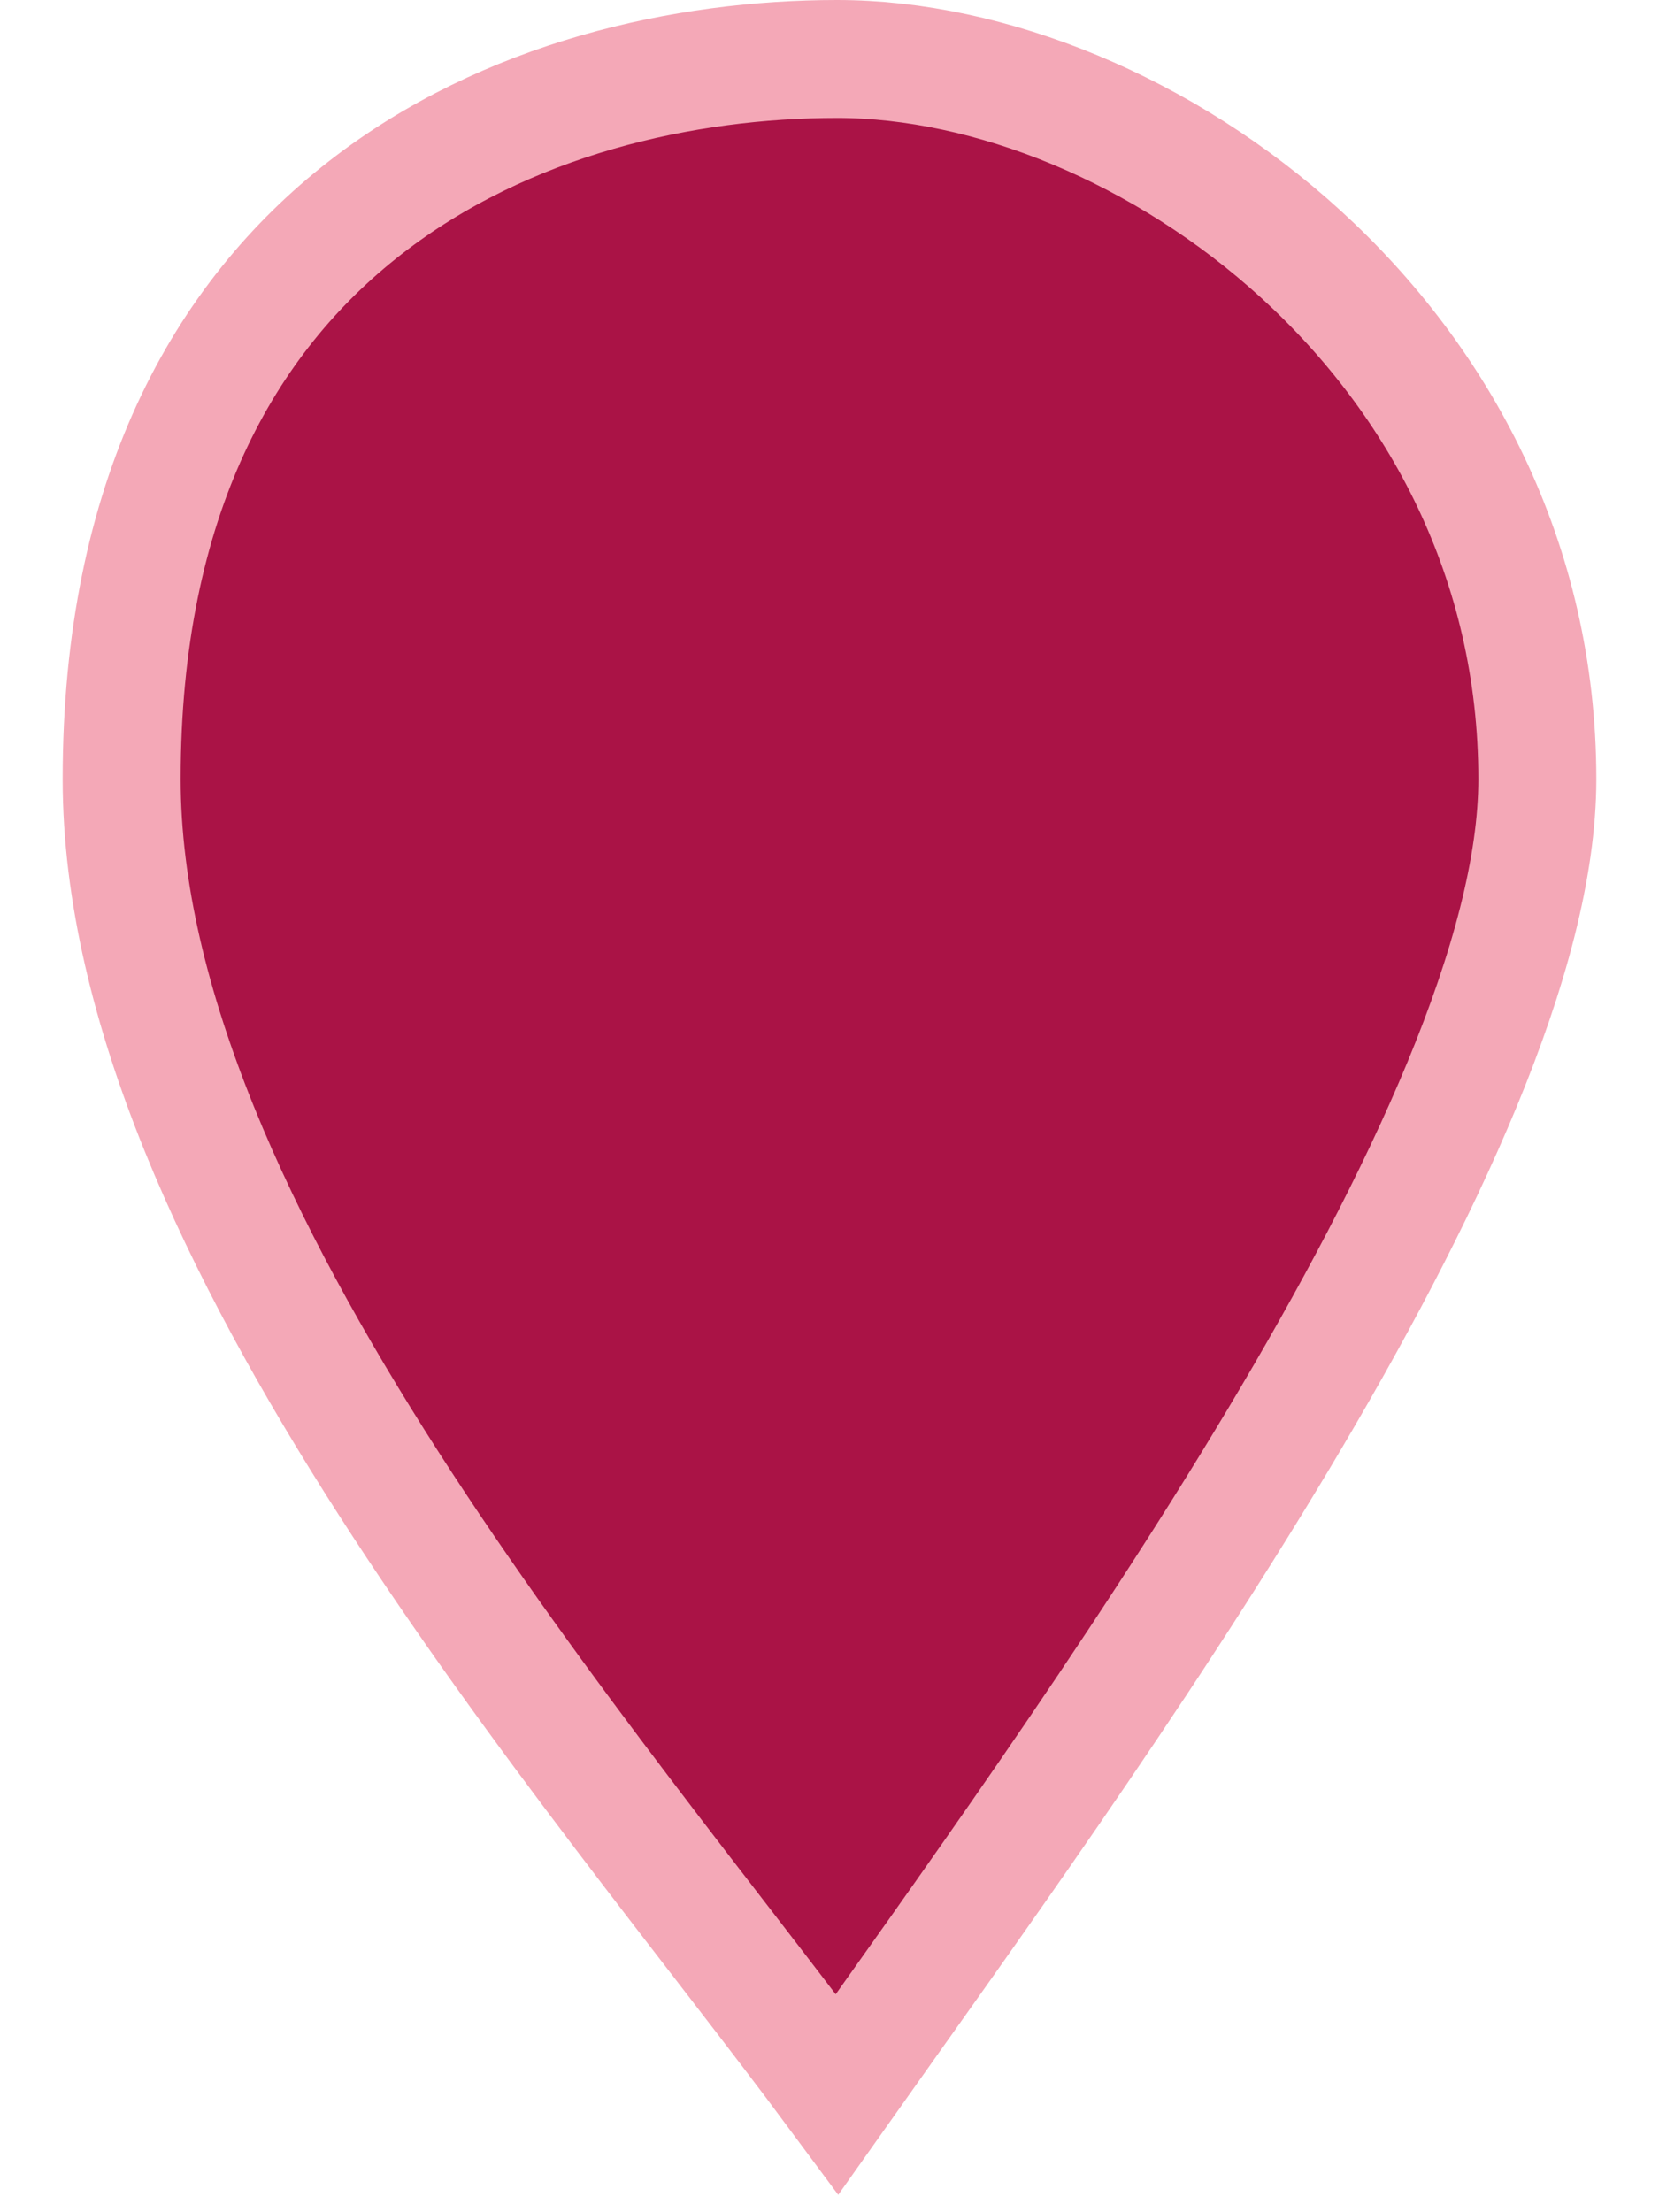
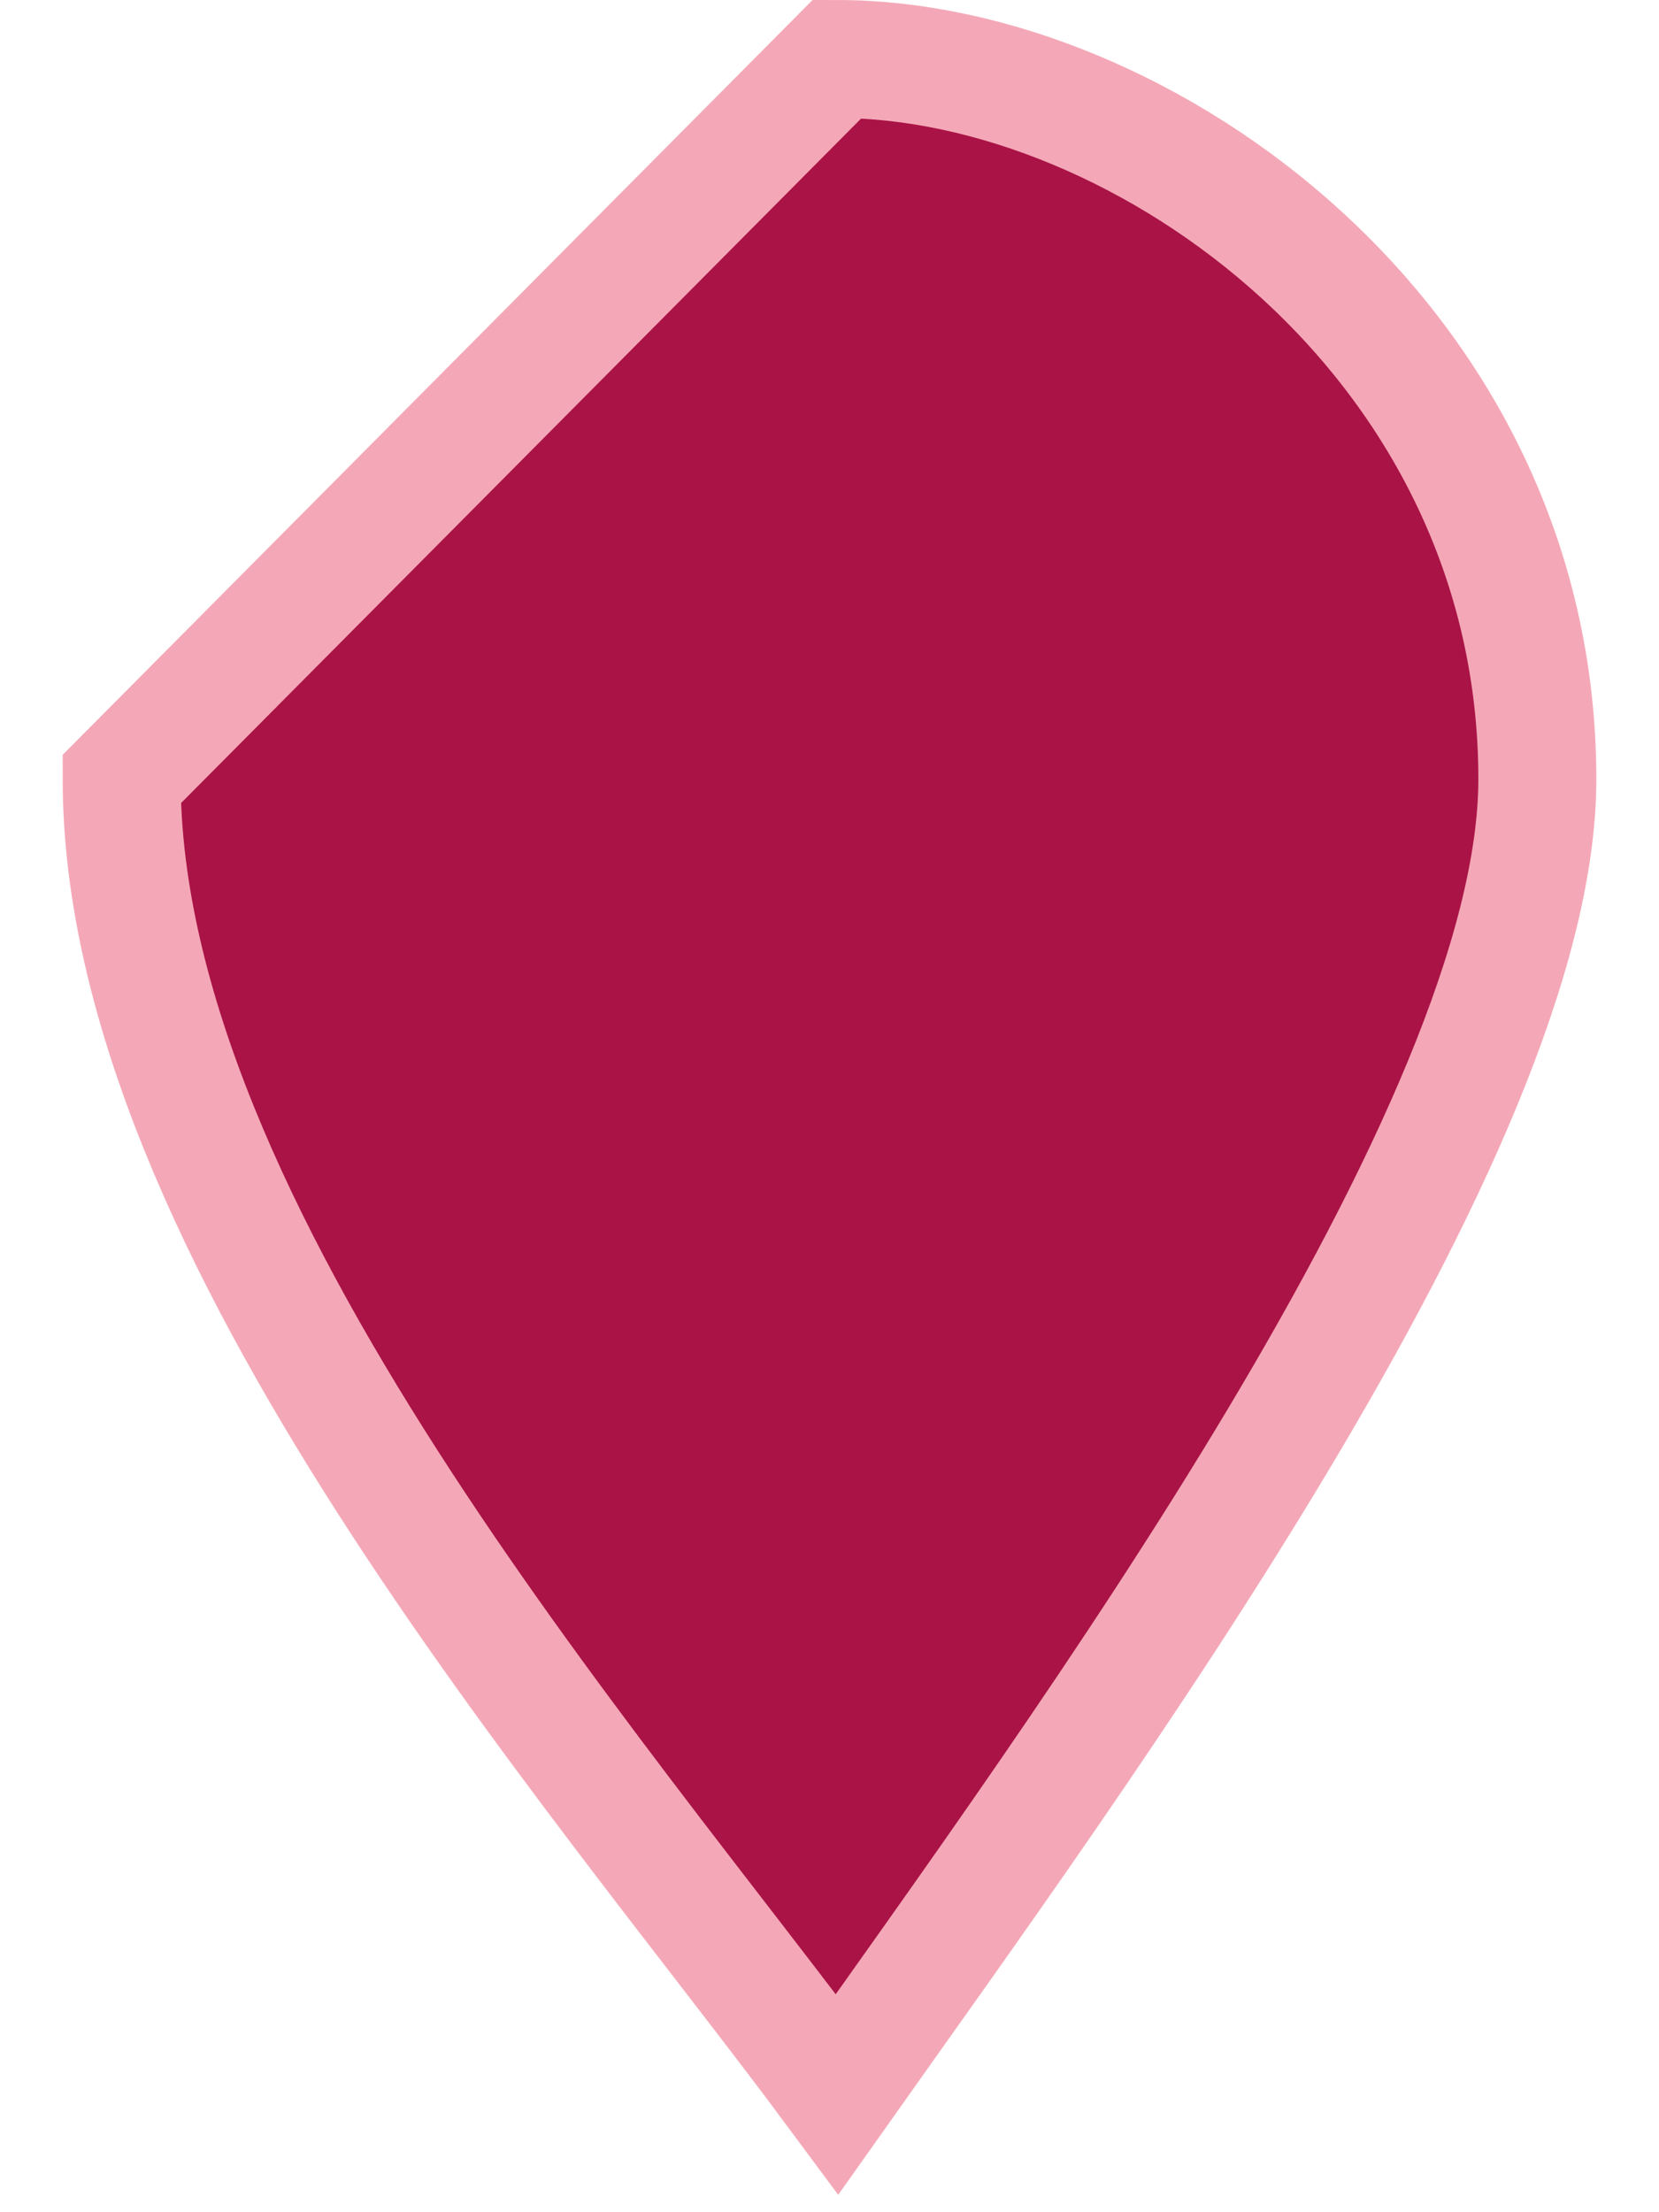
<svg xmlns="http://www.w3.org/2000/svg" width="30px" height="40px" viewBox="0 0 52 75" version="1.1">
  <title>any</title>
  <g id="Page-1" stroke="none" stroke-width="1" fill="none" fill-rule="evenodd">
    <g id="any" transform="translate(2, 2)" fill="#aa1346" fill-rule="nonzero" stroke="#f4a8b7" stroke-width="4">
-       <path d="M0,24.415 C0,39.702 16,57.854 24.258,69 C32.516,57.323 48,36.305 48,24.415 C48,9.554 34.581,0 24.258,0 C13.935,0 0,5.308 0,24.415 Z" id="Path" />
+       <path d="M0,24.415 C0,39.702 16,57.854 24.258,69 C32.516,57.323 48,36.305 48,24.415 C48,9.554 34.581,0 24.258,0 Z" id="Path" />
    </g>
  </g>
</svg>